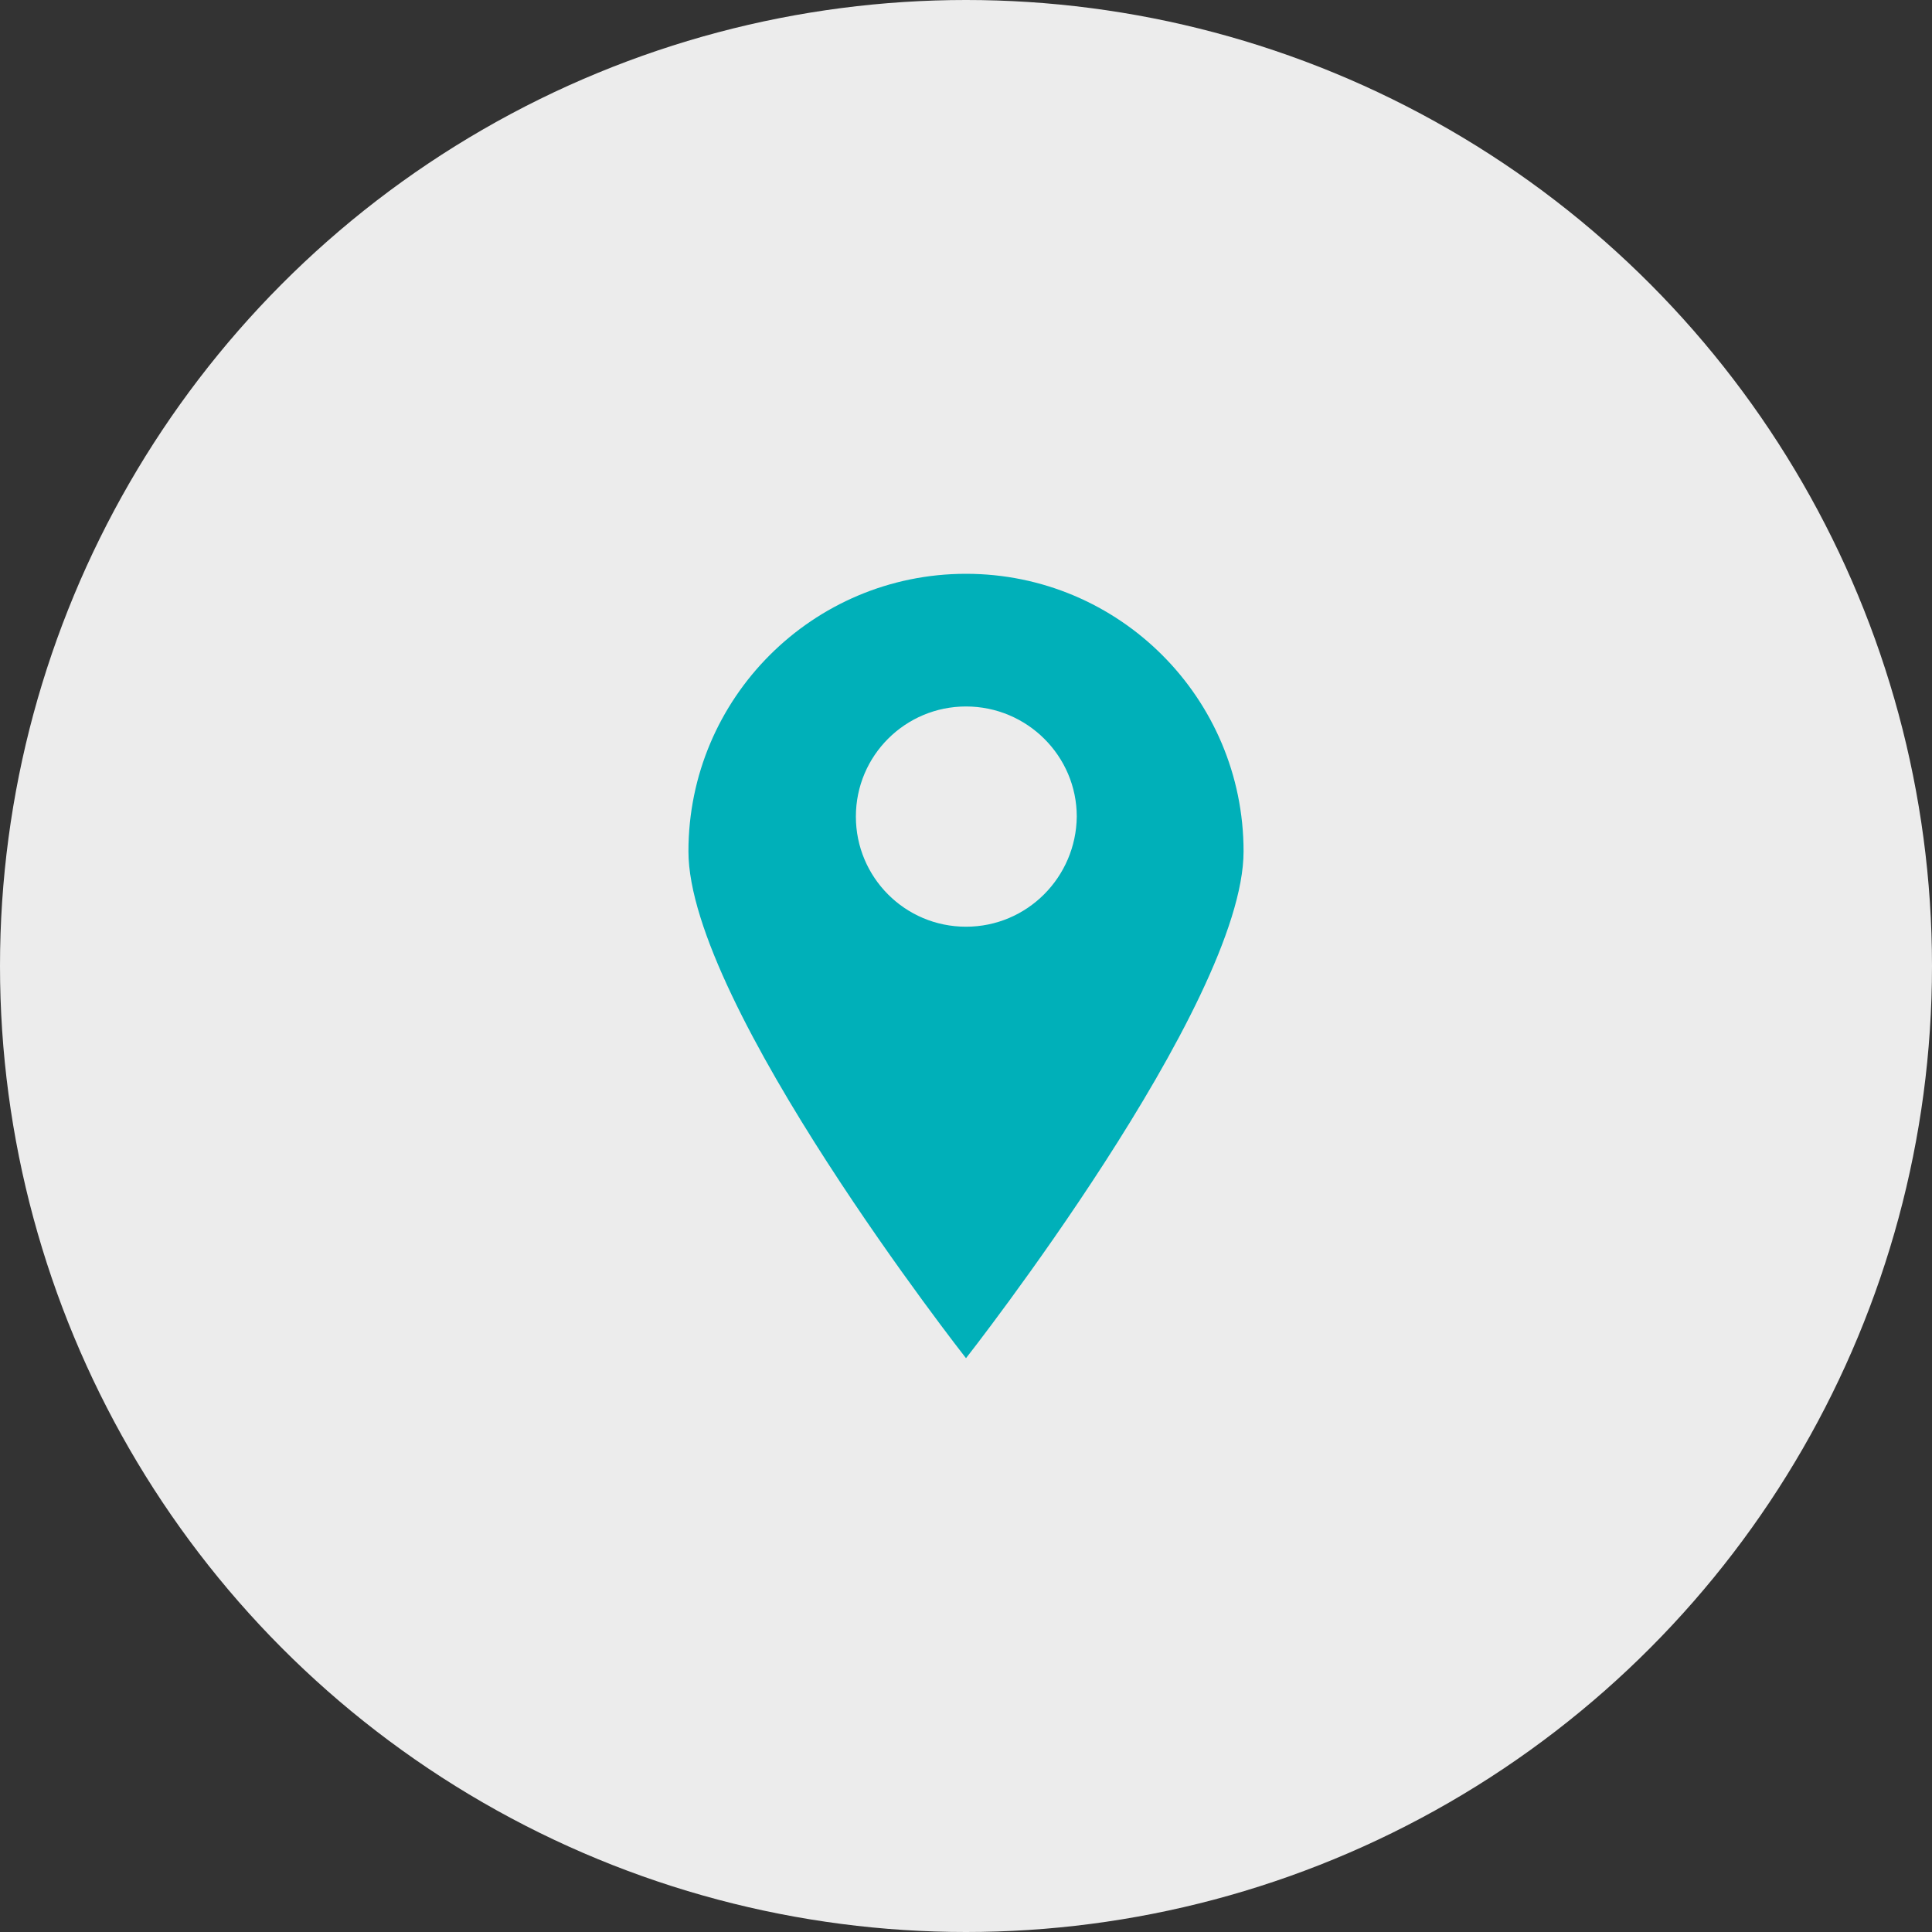
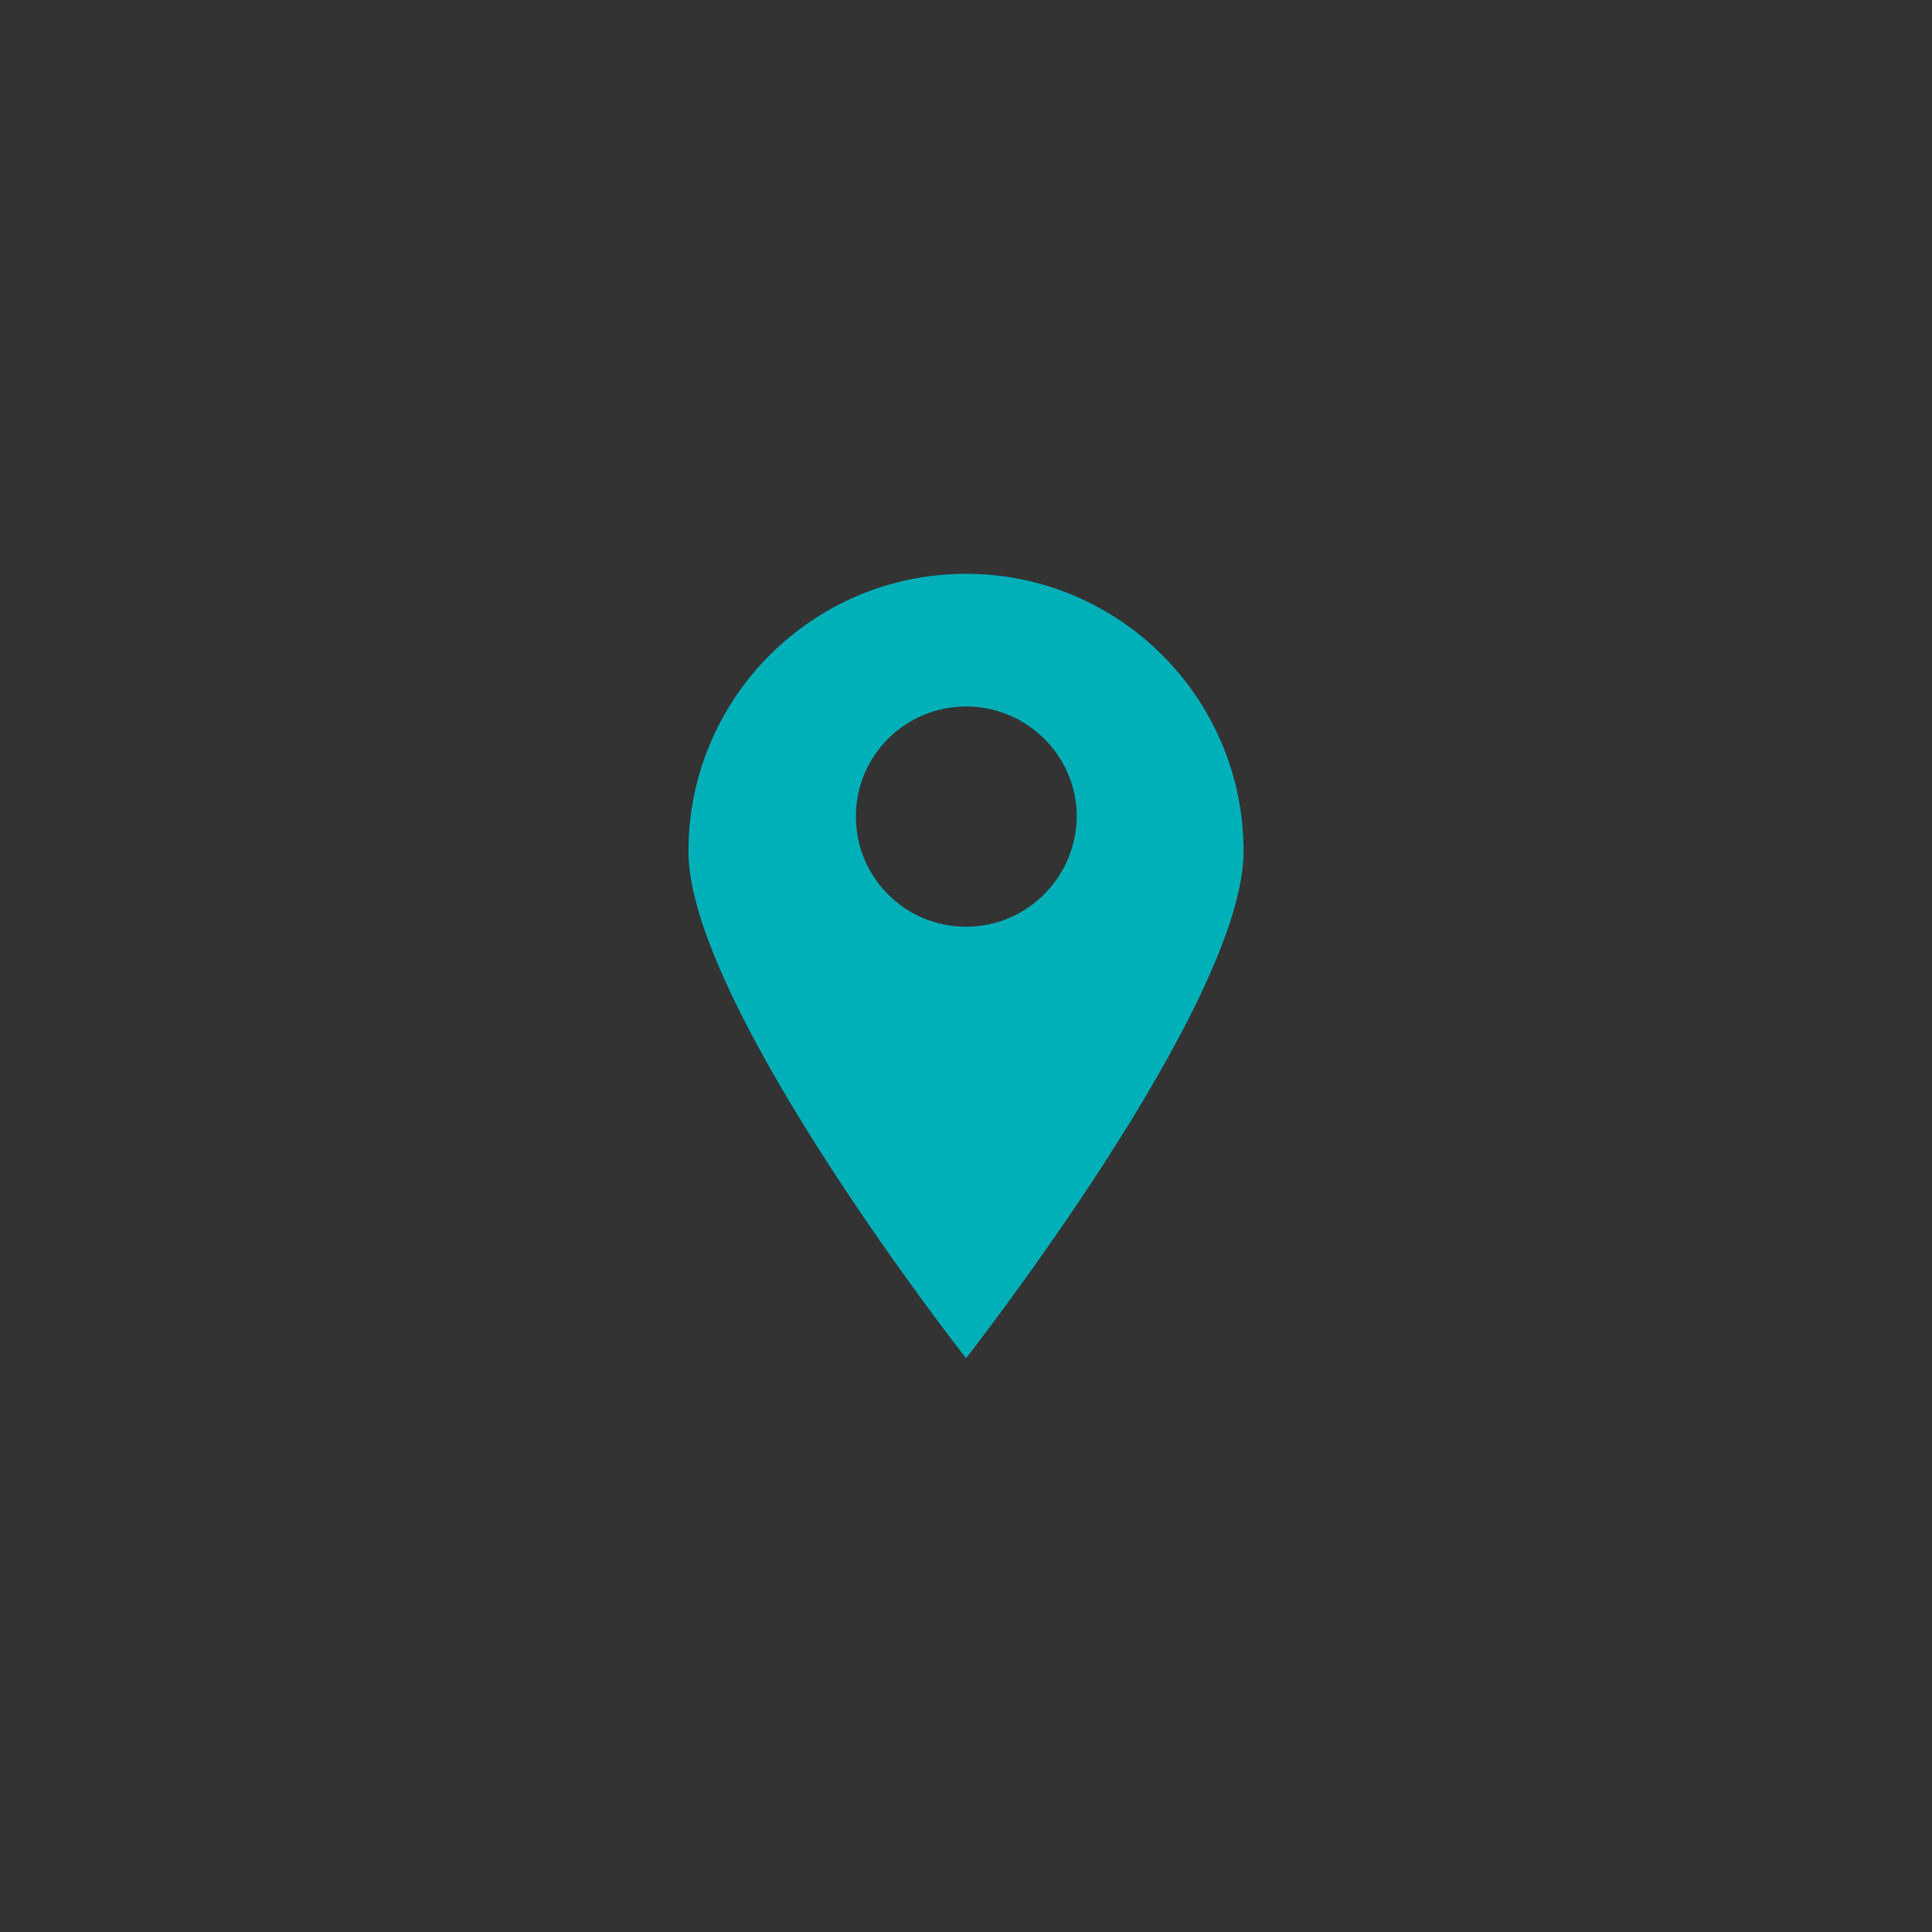
<svg xmlns="http://www.w3.org/2000/svg" version="1.0" id="Layer_1" x="0px" y="0px" viewBox="0 0 300 300" style="enable-background:new 0 0 300 300;" xml:space="preserve">
  <rect x="0" y="0" width="300" height="300" fill="#333333" stroke="none" />
  <style type="text/css">
	.st0{fill:#ECECEC;}
	.st1{fill-rule:evenodd;clip-rule:evenodd;fill:#00B0B9;}
	.st2{fill:#00B0B9;}
</style>
-   <circle class="st0" cx="150" cy="150" r="150" />
  <g>
    <path class="st1" d="M150,89.1c-23.8,0-43.1,19.3-43.1,43.1c0,23.8,43.1,78.7,43.1,78.7s43.1-54.9,43.1-78.7   C193.1,108.4,173.8,89.1,150,89.1z M150,143.9c-9.5,0-17.1-7.7-17.1-17.1c0-9.5,7.7-17.1,17.1-17.1c9.5,0,17.2,7.7,17.2,17.1   C167.1,136.2,159.5,143.9,150,143.9z" />
  </g>
</svg>